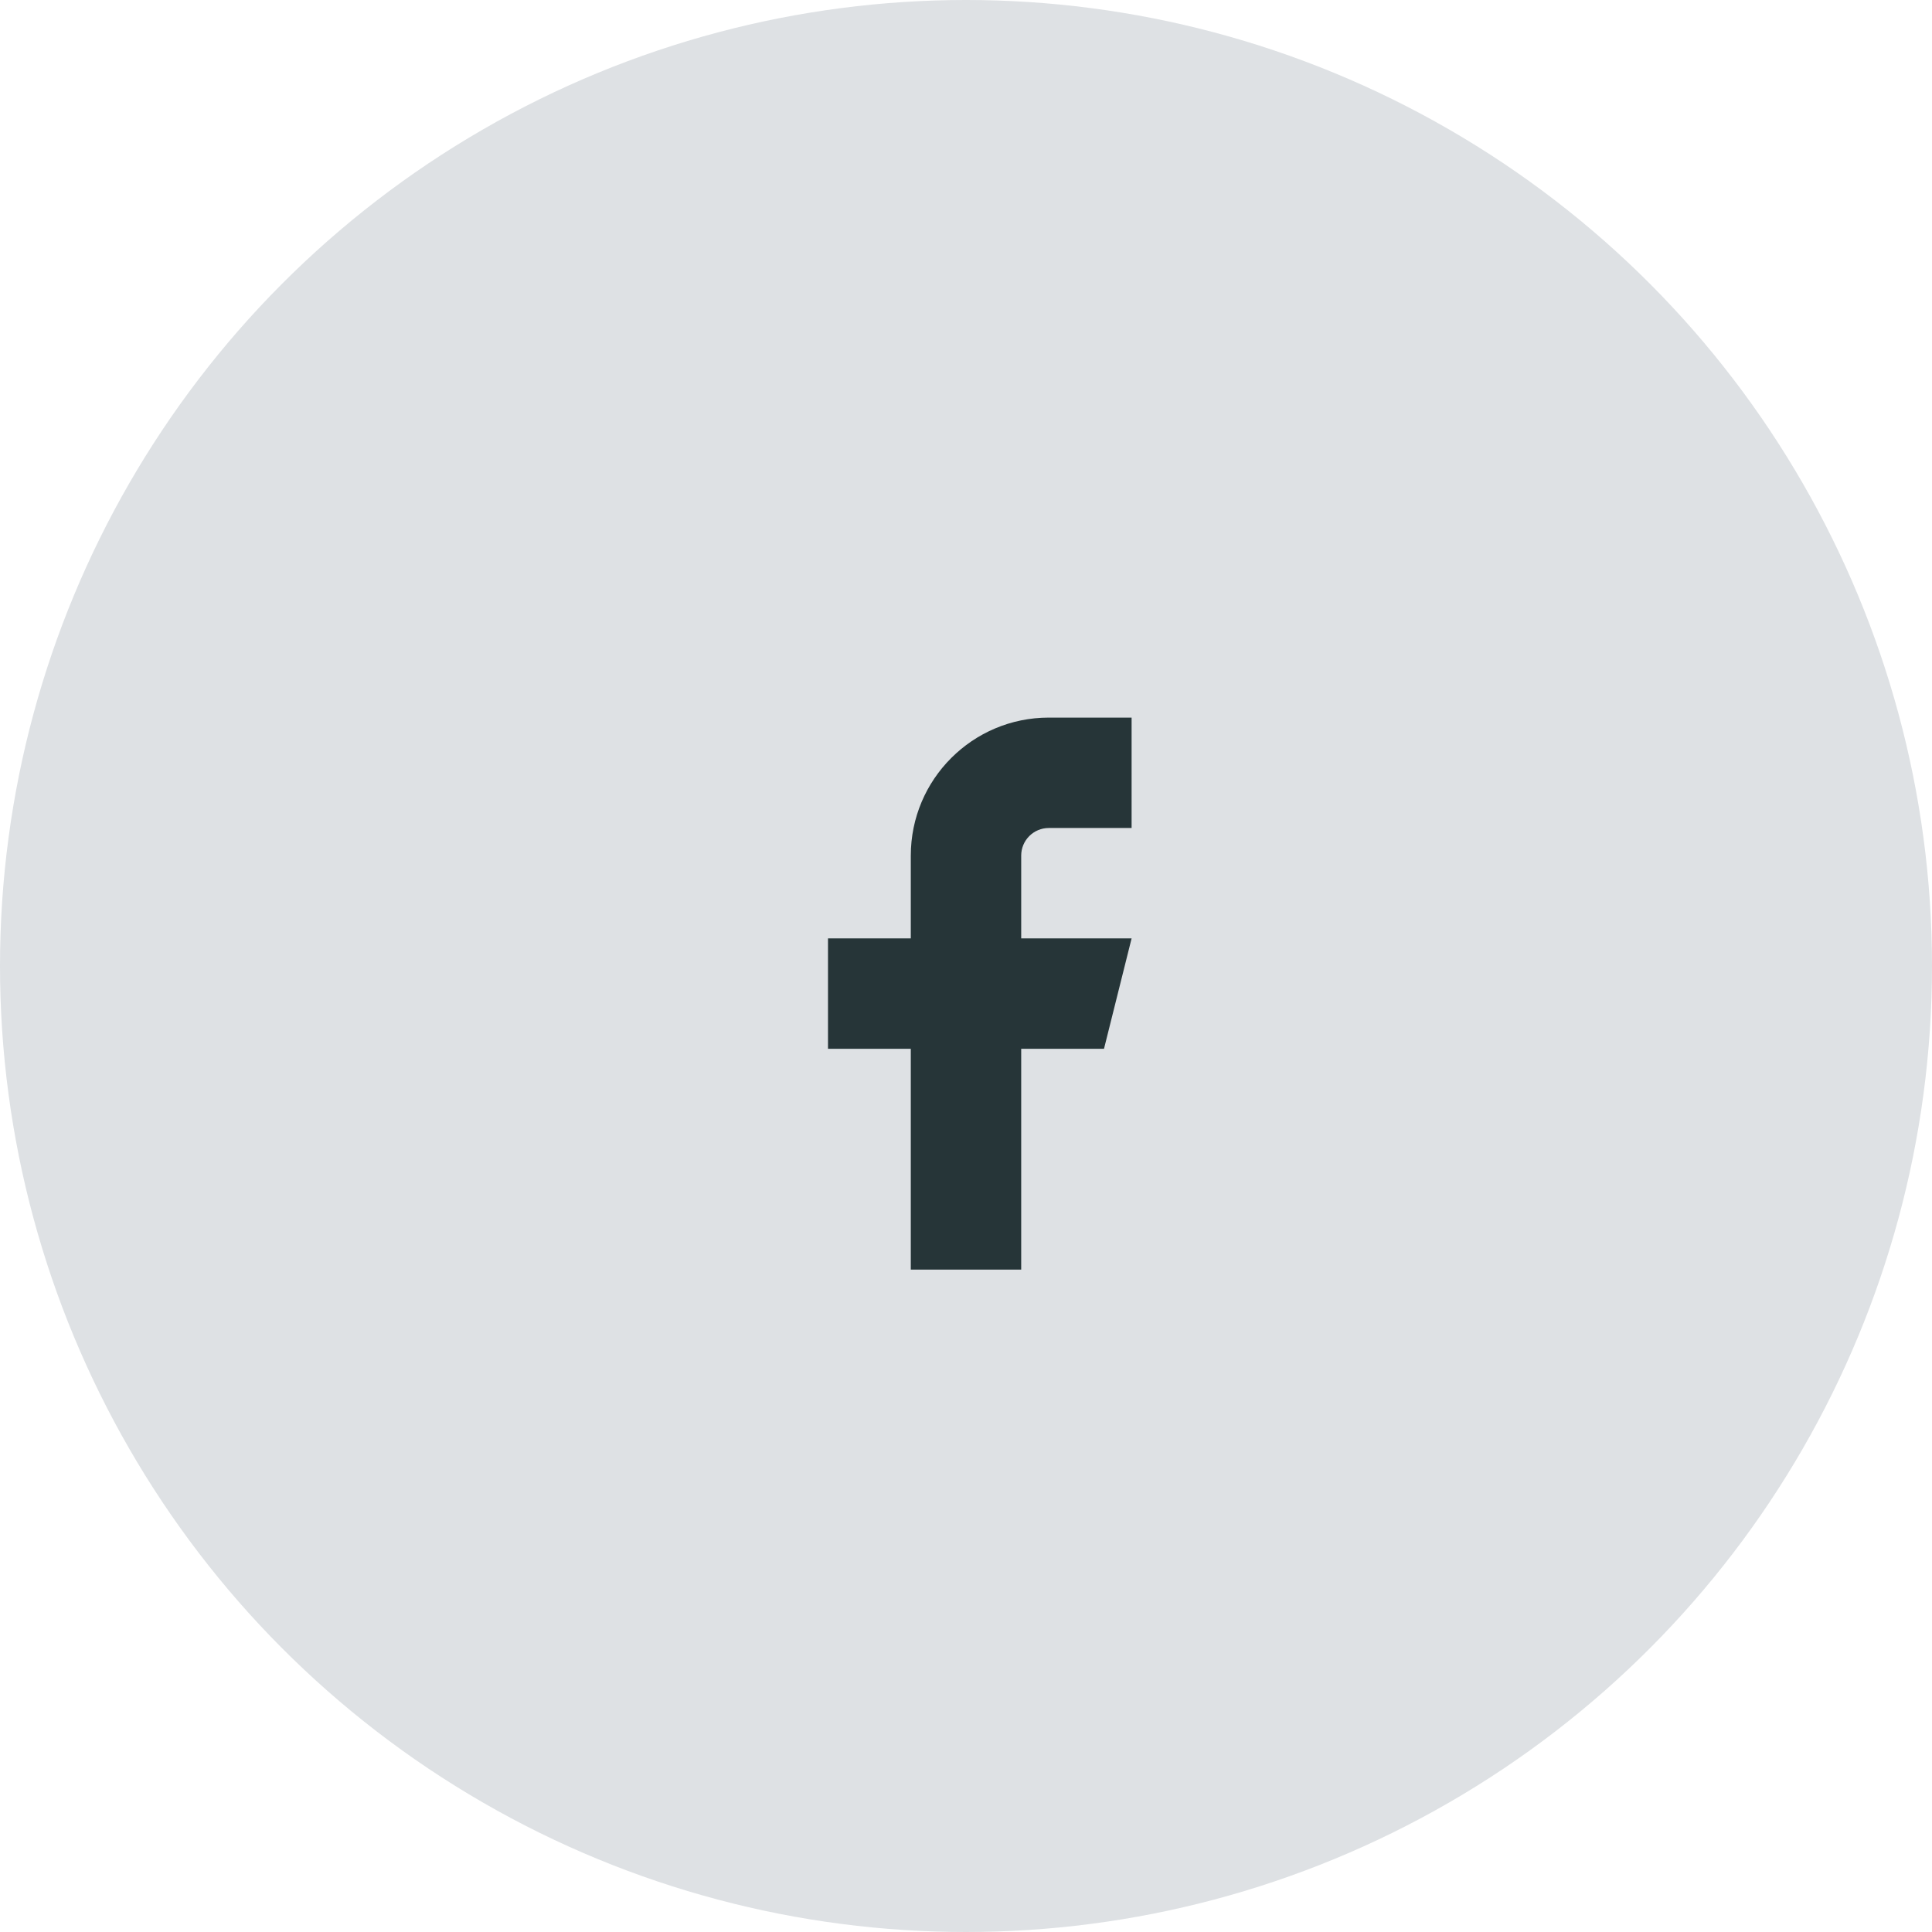
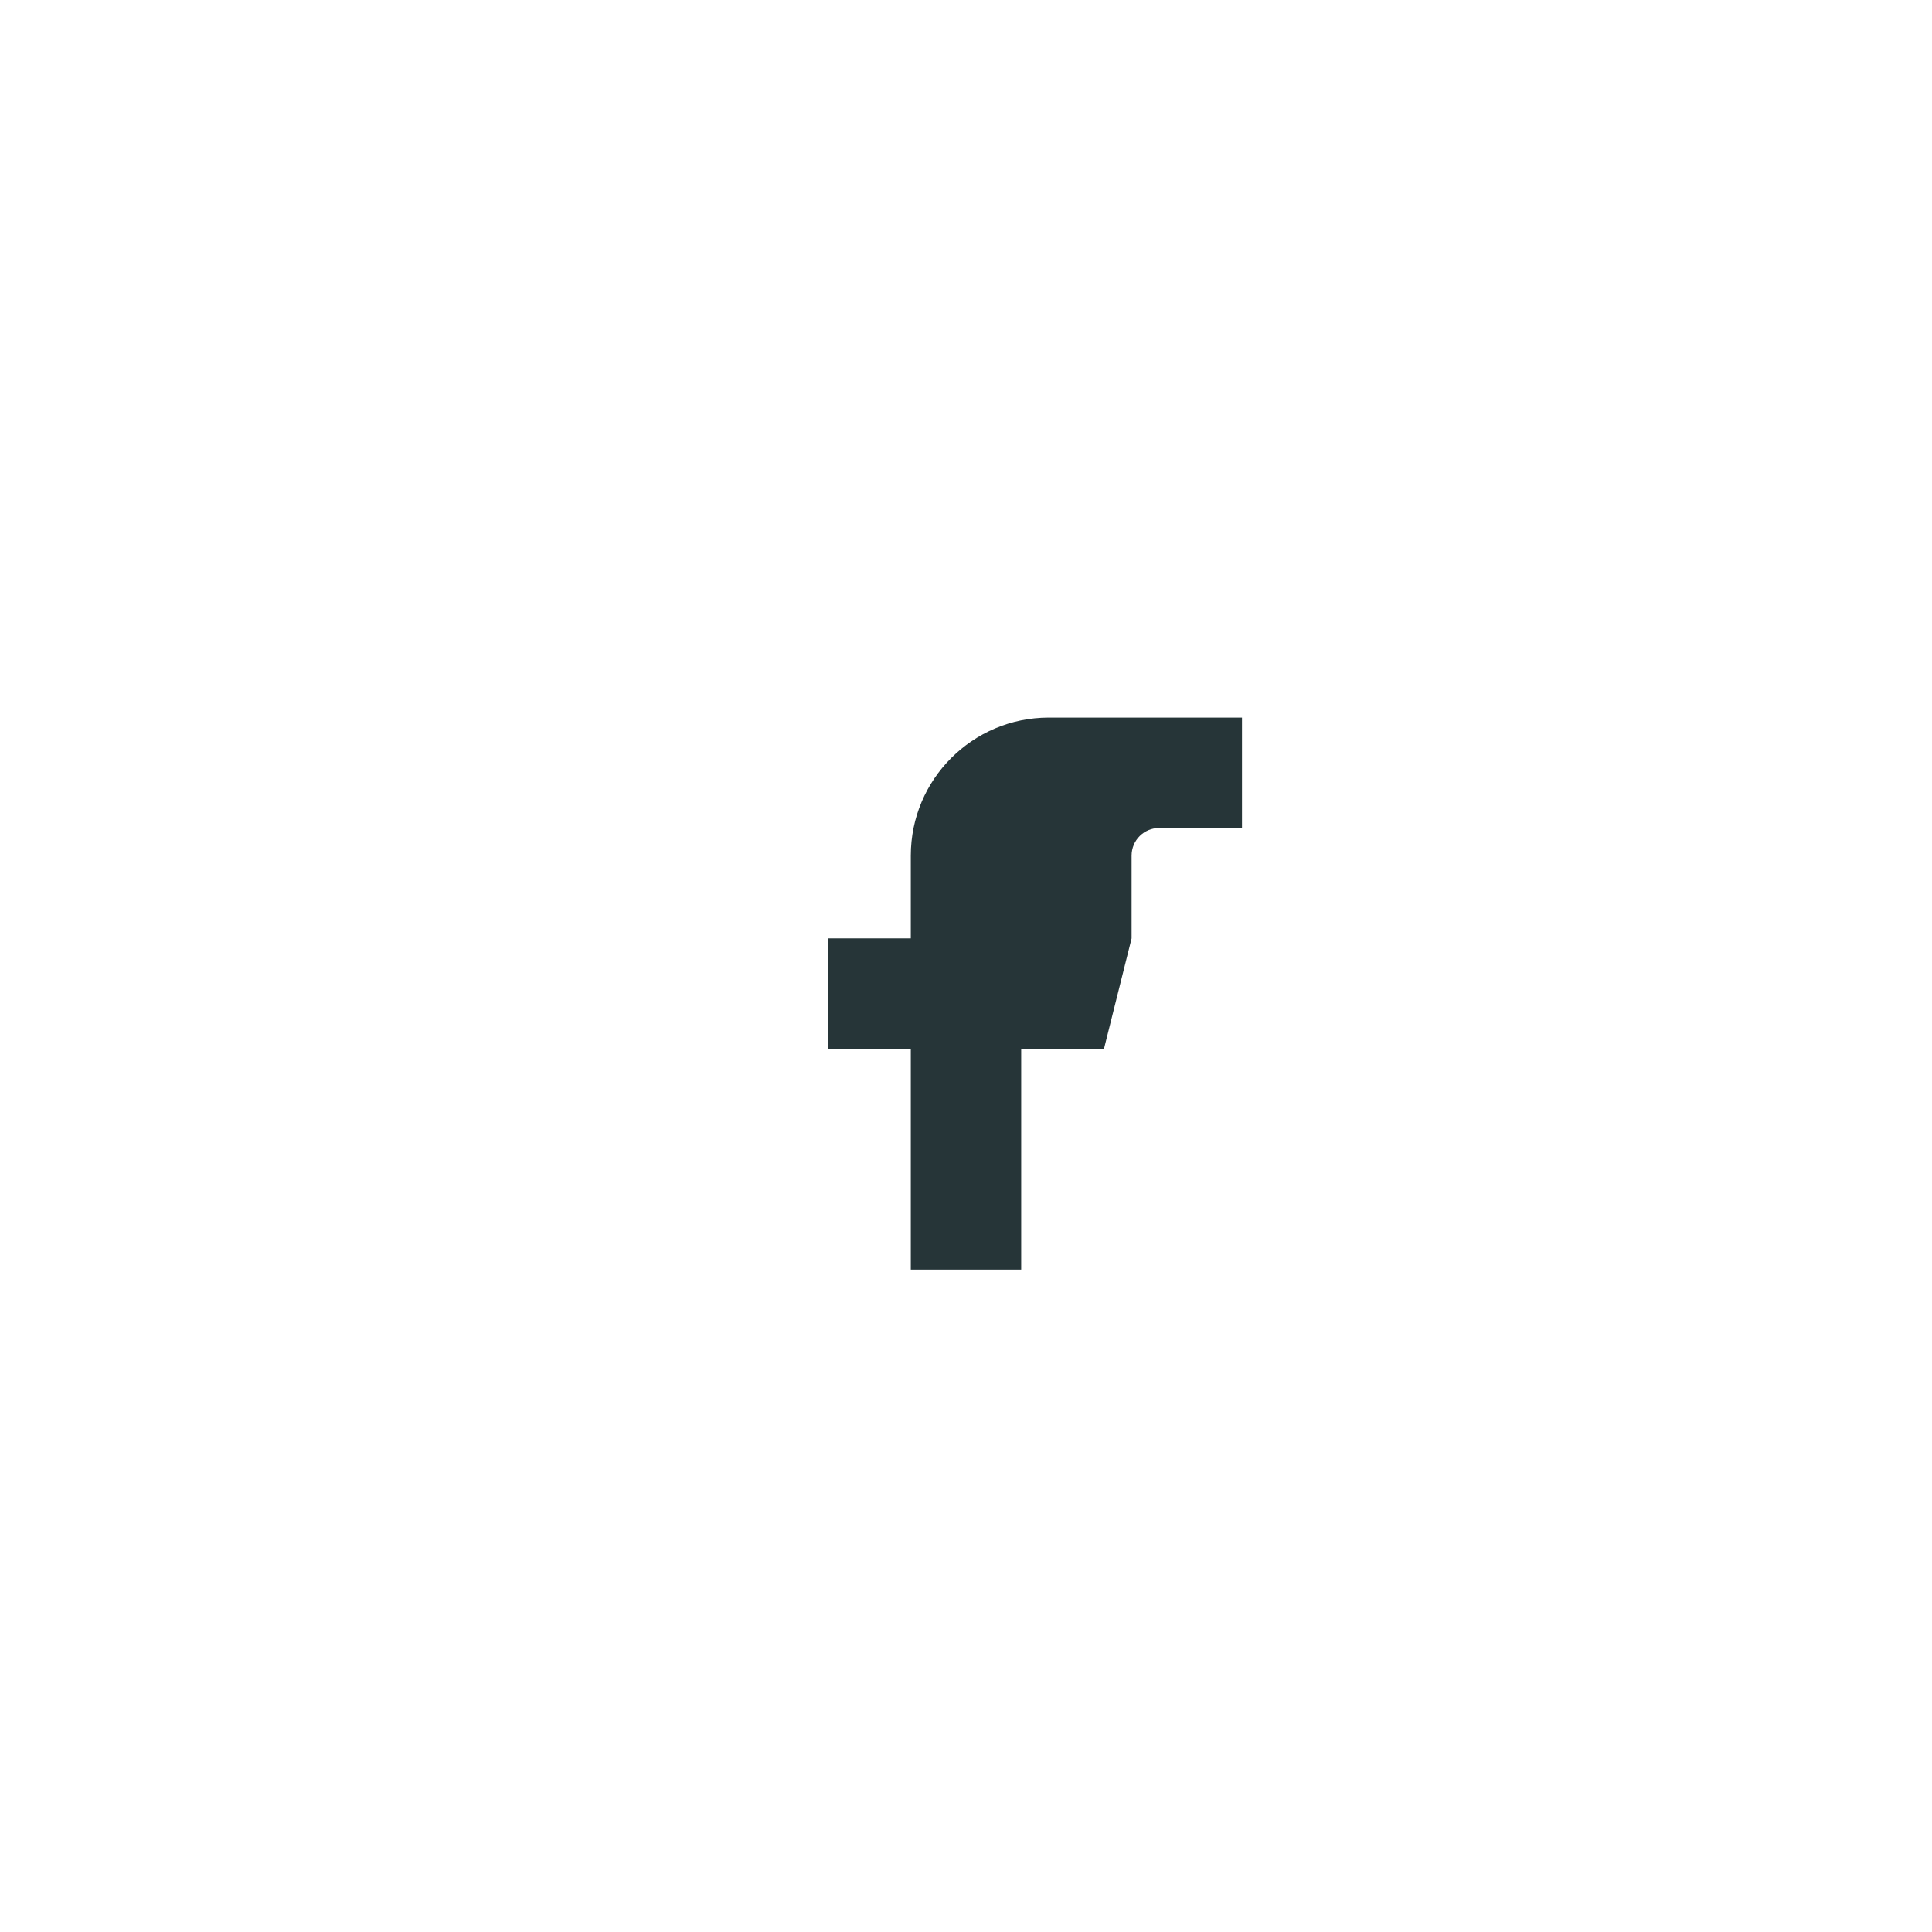
<svg xmlns="http://www.w3.org/2000/svg" version="1.1" id="Layer_1" x="0px" y="0px" width="70px" height="70px" viewBox="0 0 70 70" enable-background="new 0 0 70 70" xml:space="preserve">
-   <circle fill="#DEE1E4" cx="35" cy="35" r="35" />
-   <path fill="#263538" d="M41,26h-3c-2.761,0-5,2.239-5,5v3h-3v4h3v8h4v-8h3l1-4h-4v-3c0-0.552,0.447-1,1-1h3V26z" />
+   <path fill="#263538" d="M41,26h-3c-2.761,0-5,2.239-5,5v3h-3v4h3v8h4v-8h3l1-4v-3c0-0.552,0.447-1,1-1h3V26z" />
</svg>